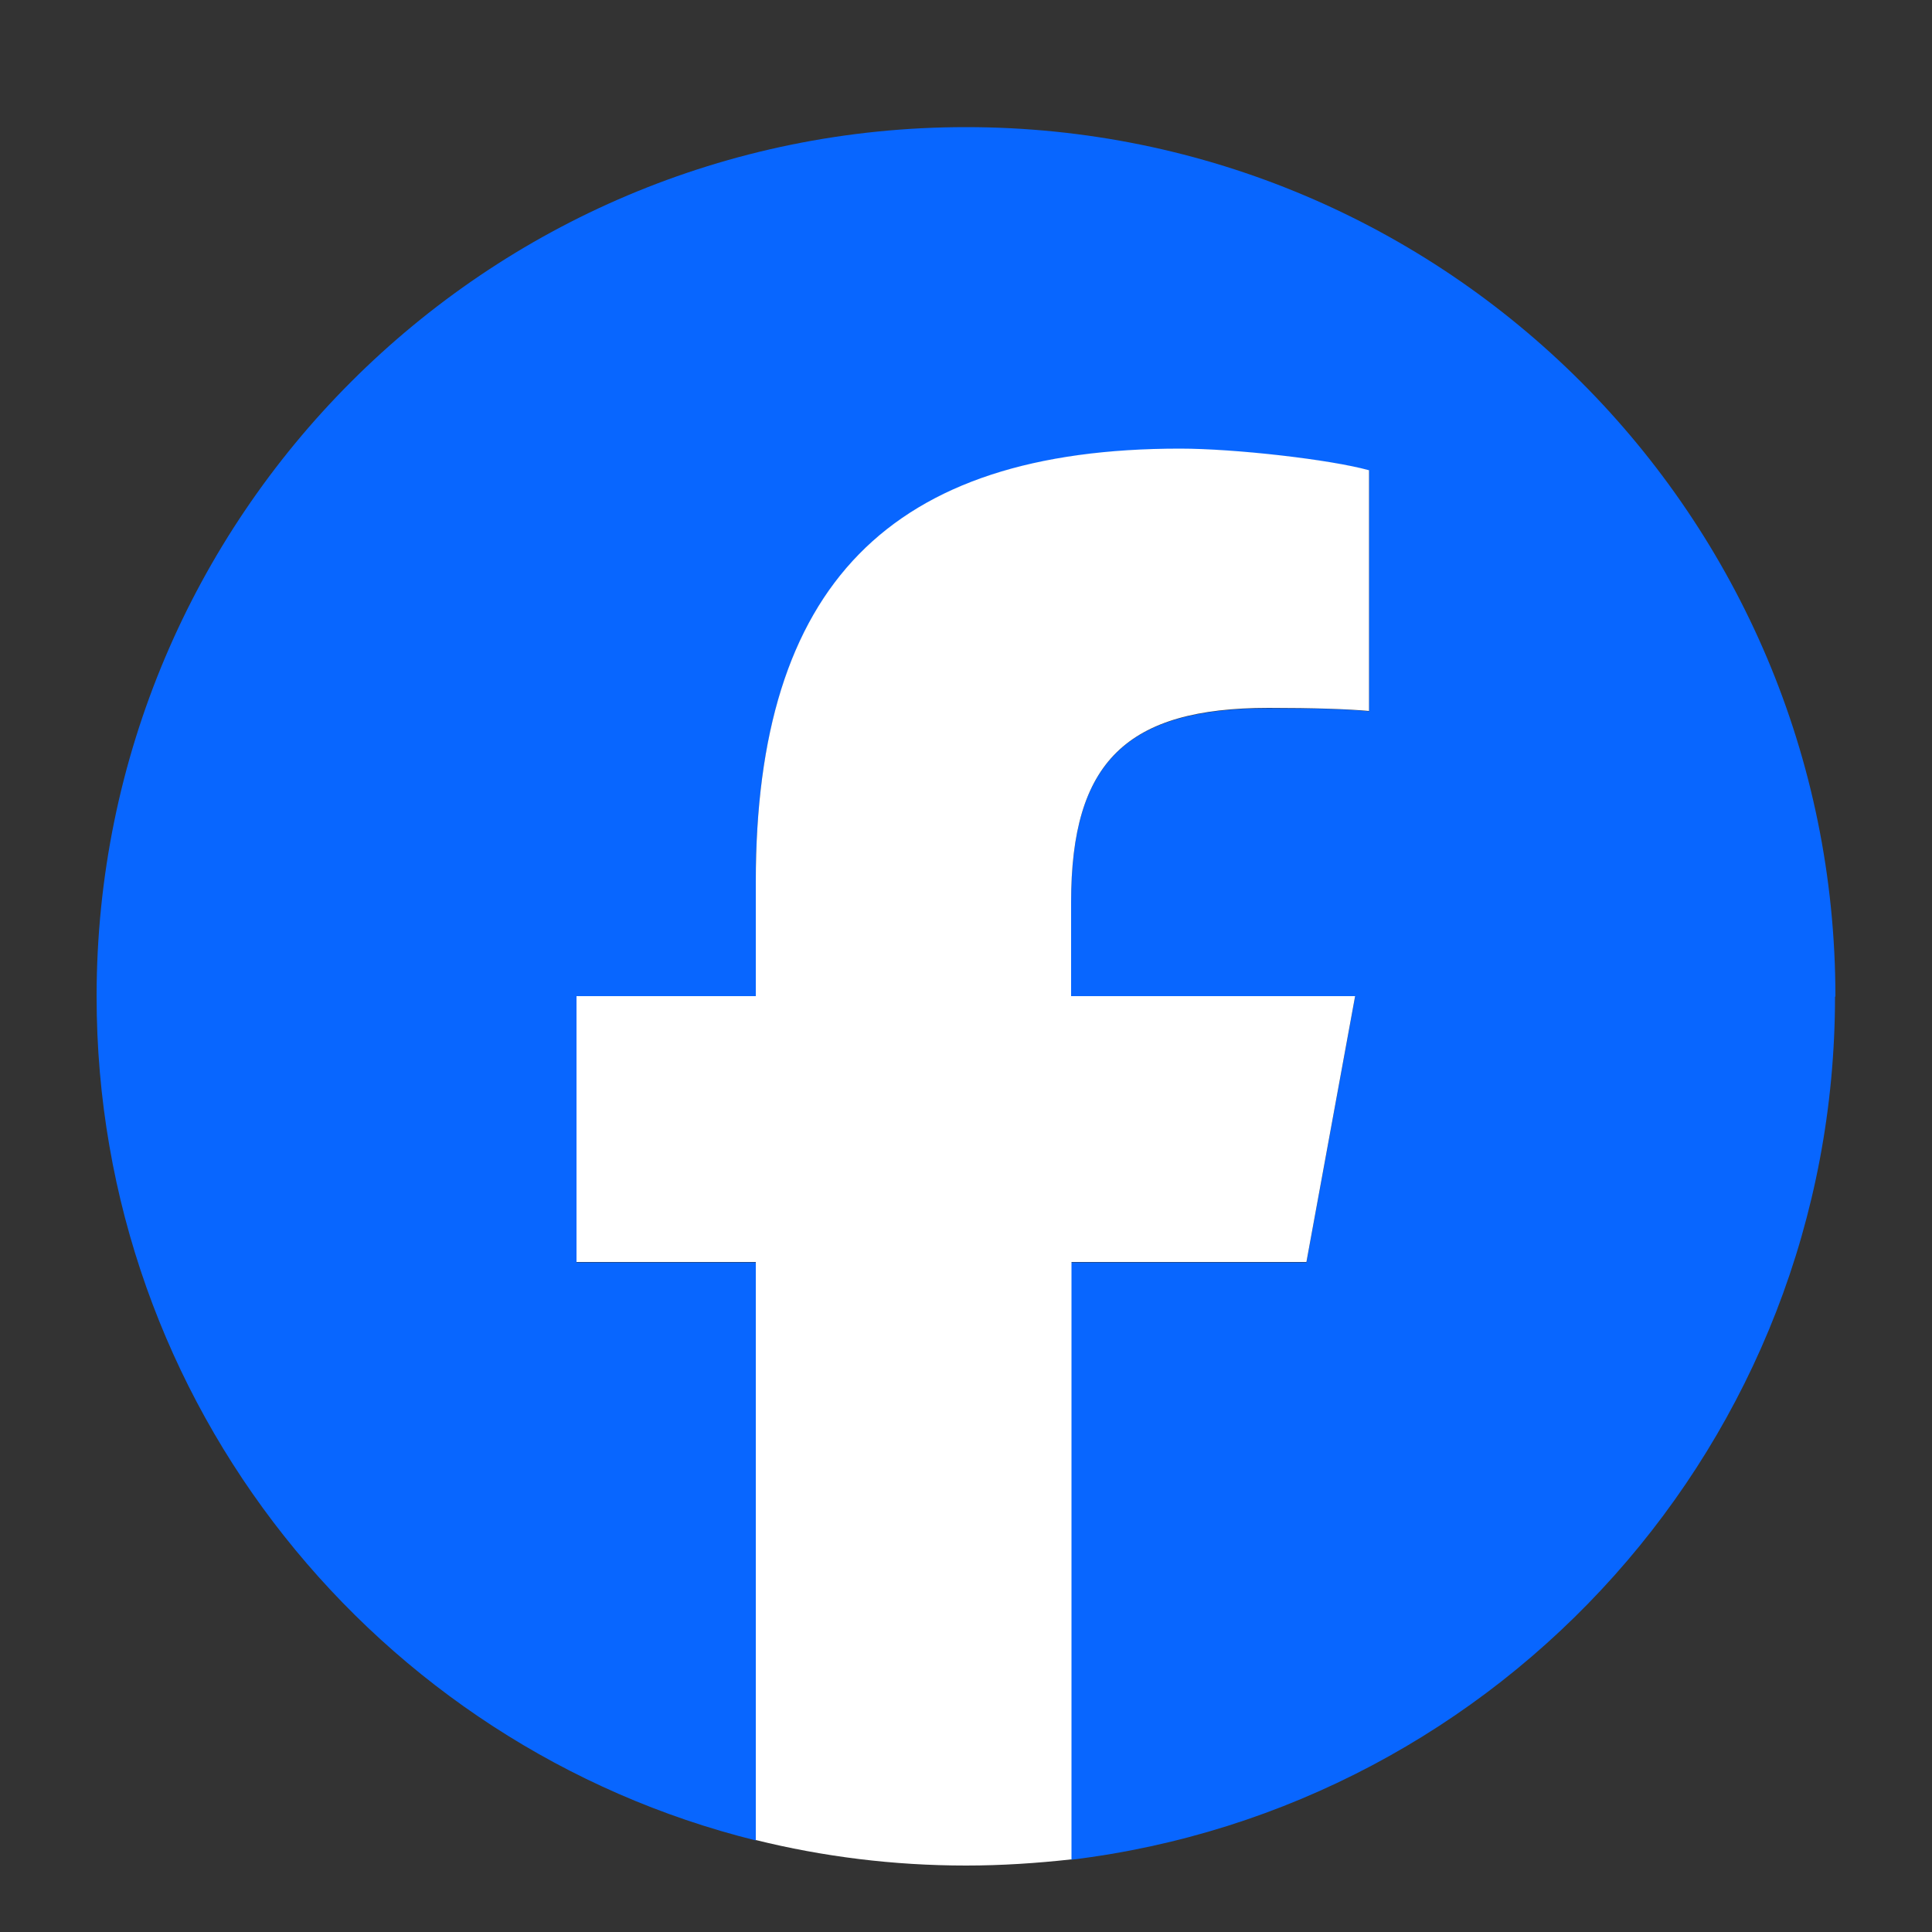
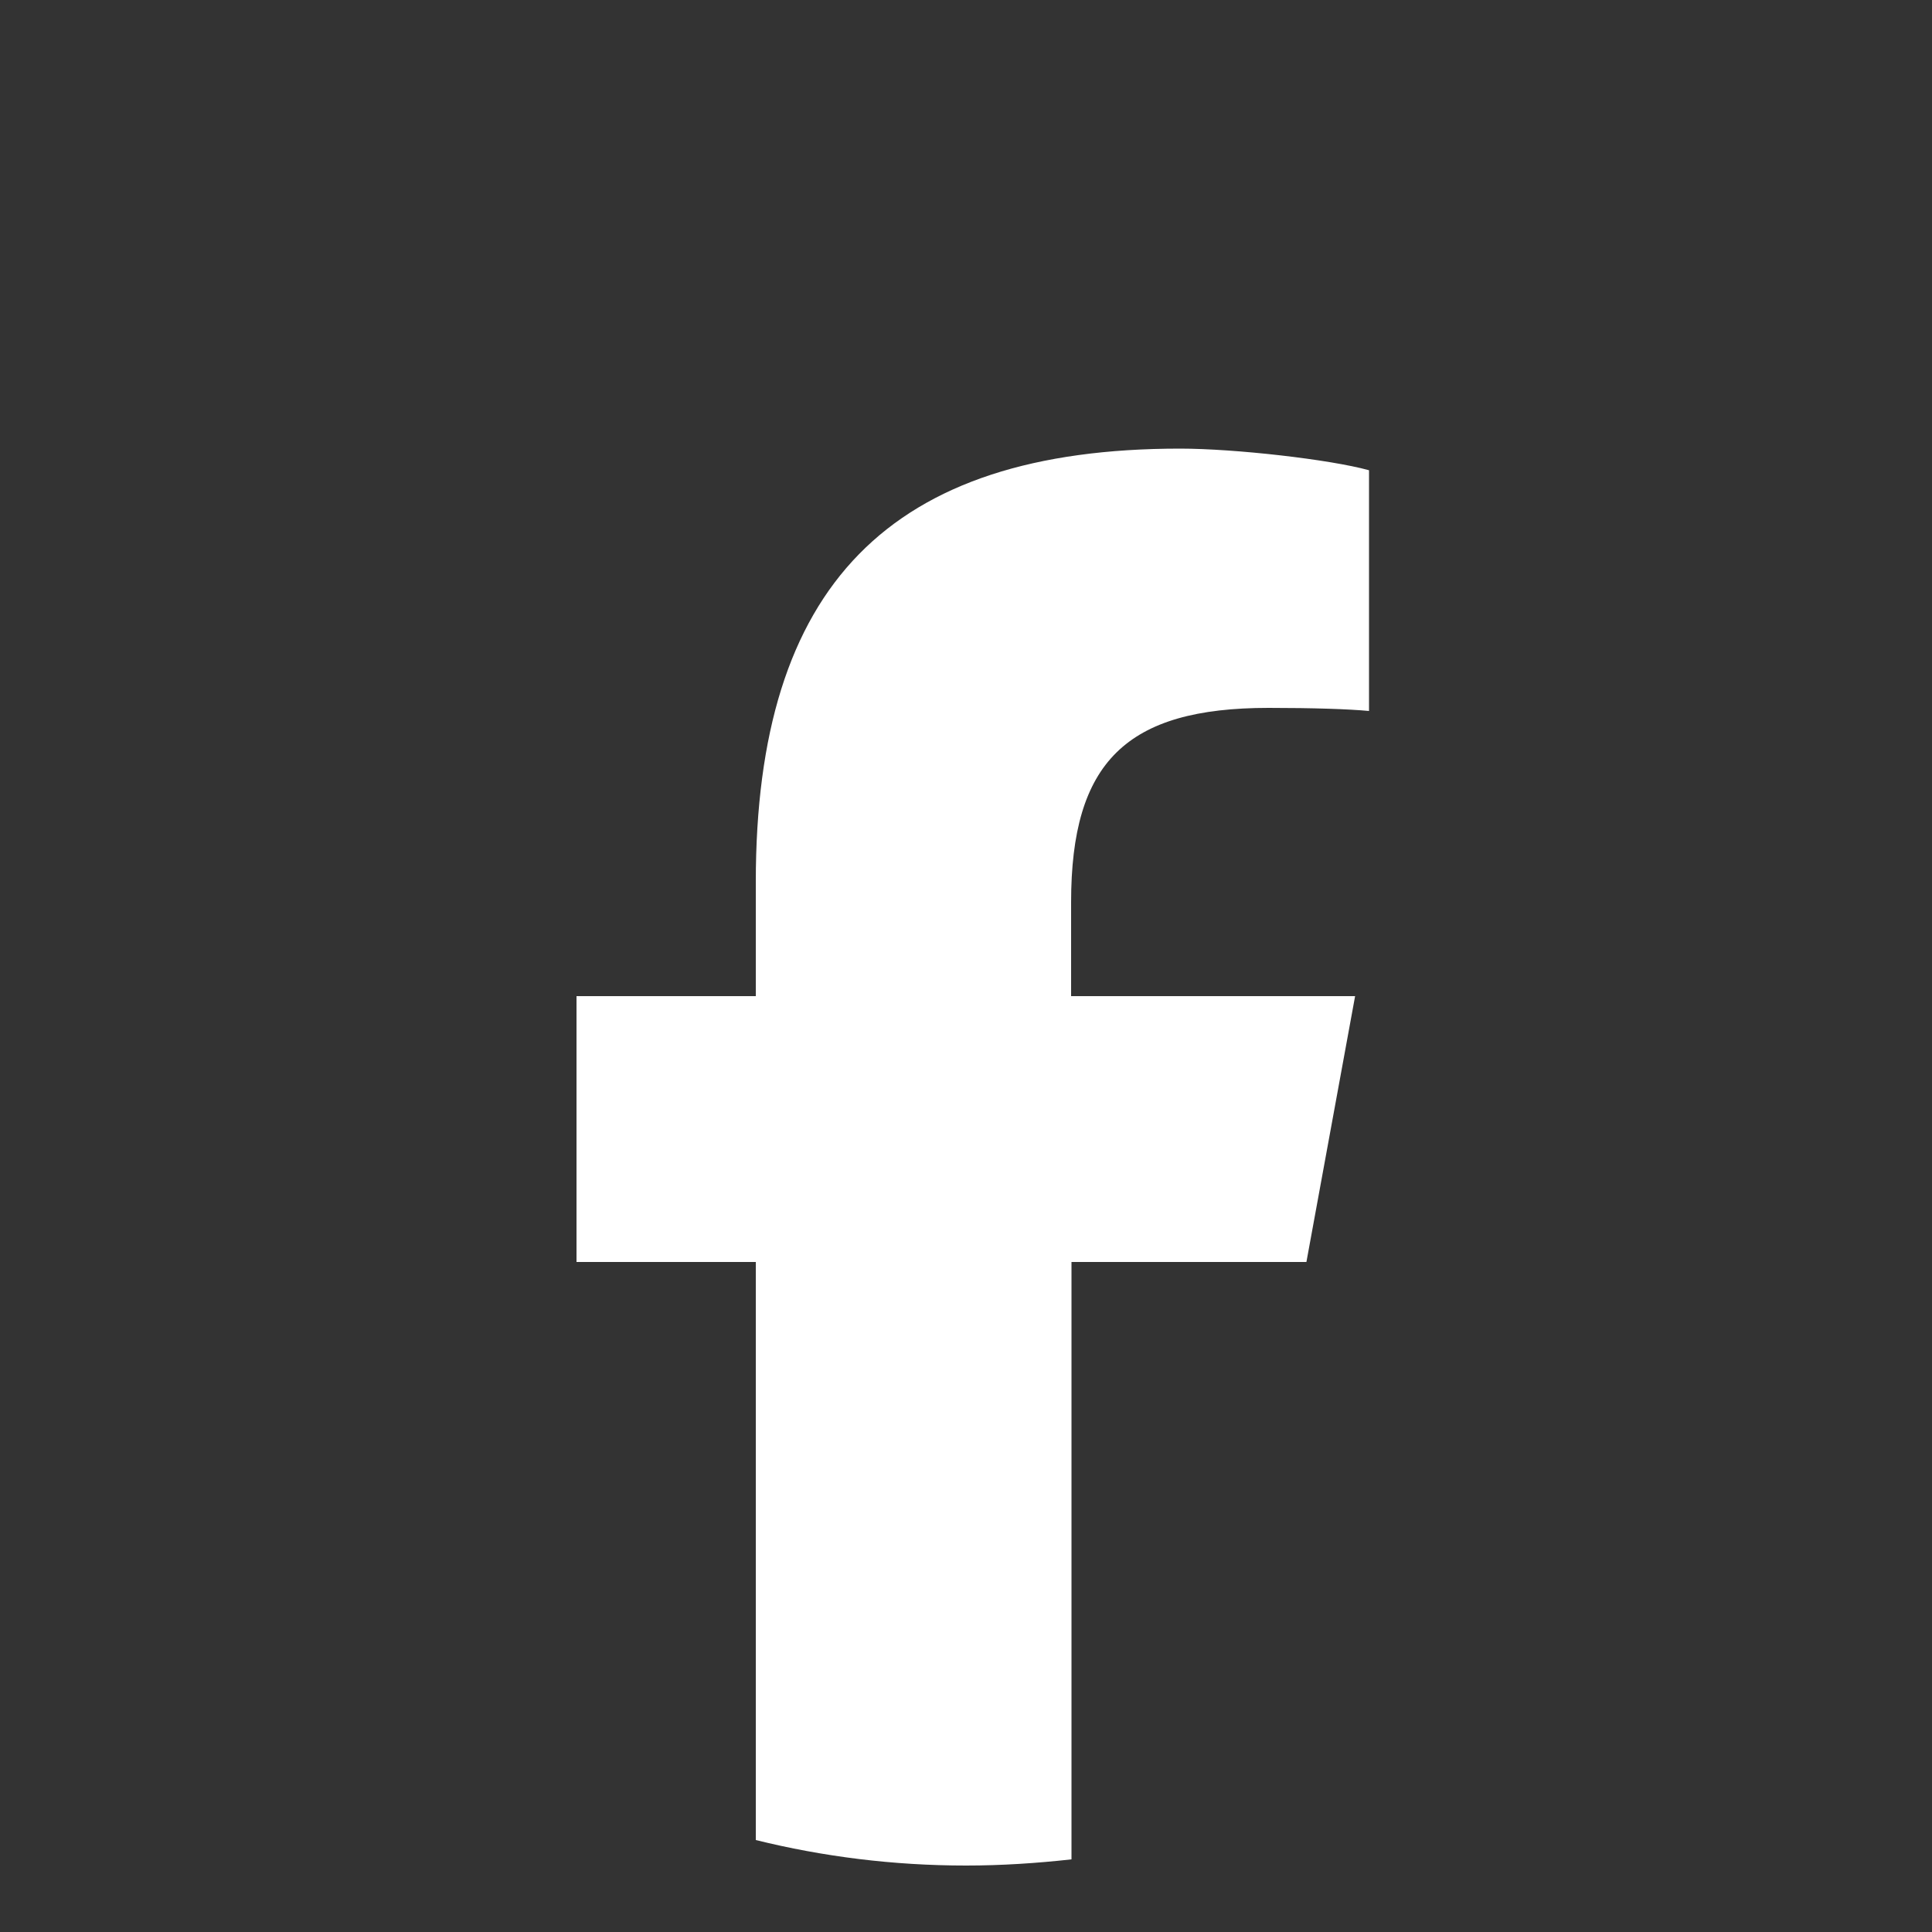
<svg xmlns="http://www.w3.org/2000/svg" id="_レイヤー_1" viewBox="0 0 50 50">
  <rect x="0" y="0" width="50" height="50" fill="#333333" stroke="none" />
  <defs>
    <style>.cls-1{fill:#fff;}.cls-2{fill:#0866ff;}</style>
  </defs>
  <g id="Logo">
-     <path id="Initiator" class="cls-2" d="M47.5,25.79c0-12.43-10.07-22.5-22.5-22.5S2.5,13.36,2.5,25.79c0,10.55,7.26,19.41,17.06,21.84v-14.96h-4.64v-6.88h4.64v-2.96c0-7.66,3.47-11.21,10.98-11.21,1.43,0,3.89.28,4.89.56v6.23c-.53-.06-1.45-.08-2.6-.08-3.69,0-5.11,1.4-5.11,5.03v2.43h7.35l-1.26,6.88h-6.09v15.46c11.14-1.35,19.77-10.83,19.77-22.34Z" />
    <path id="F" class="cls-1" d="M33.81,32.66l1.26-6.88h-7.35v-2.43c0-3.63,1.43-5.03,5.11-5.03,1.15,0,2.07.03,2.6.08v-6.23c-1.01-.28-3.47-.56-4.89-.56-7.52,0-10.98,3.55-10.98,11.21v2.96h-4.64v6.88h4.64v14.96c1.74.43,3.56.66,5.44.66.92,0,1.83-.06,2.73-.16v-15.46h6.09Z" />
  </g>
</svg>